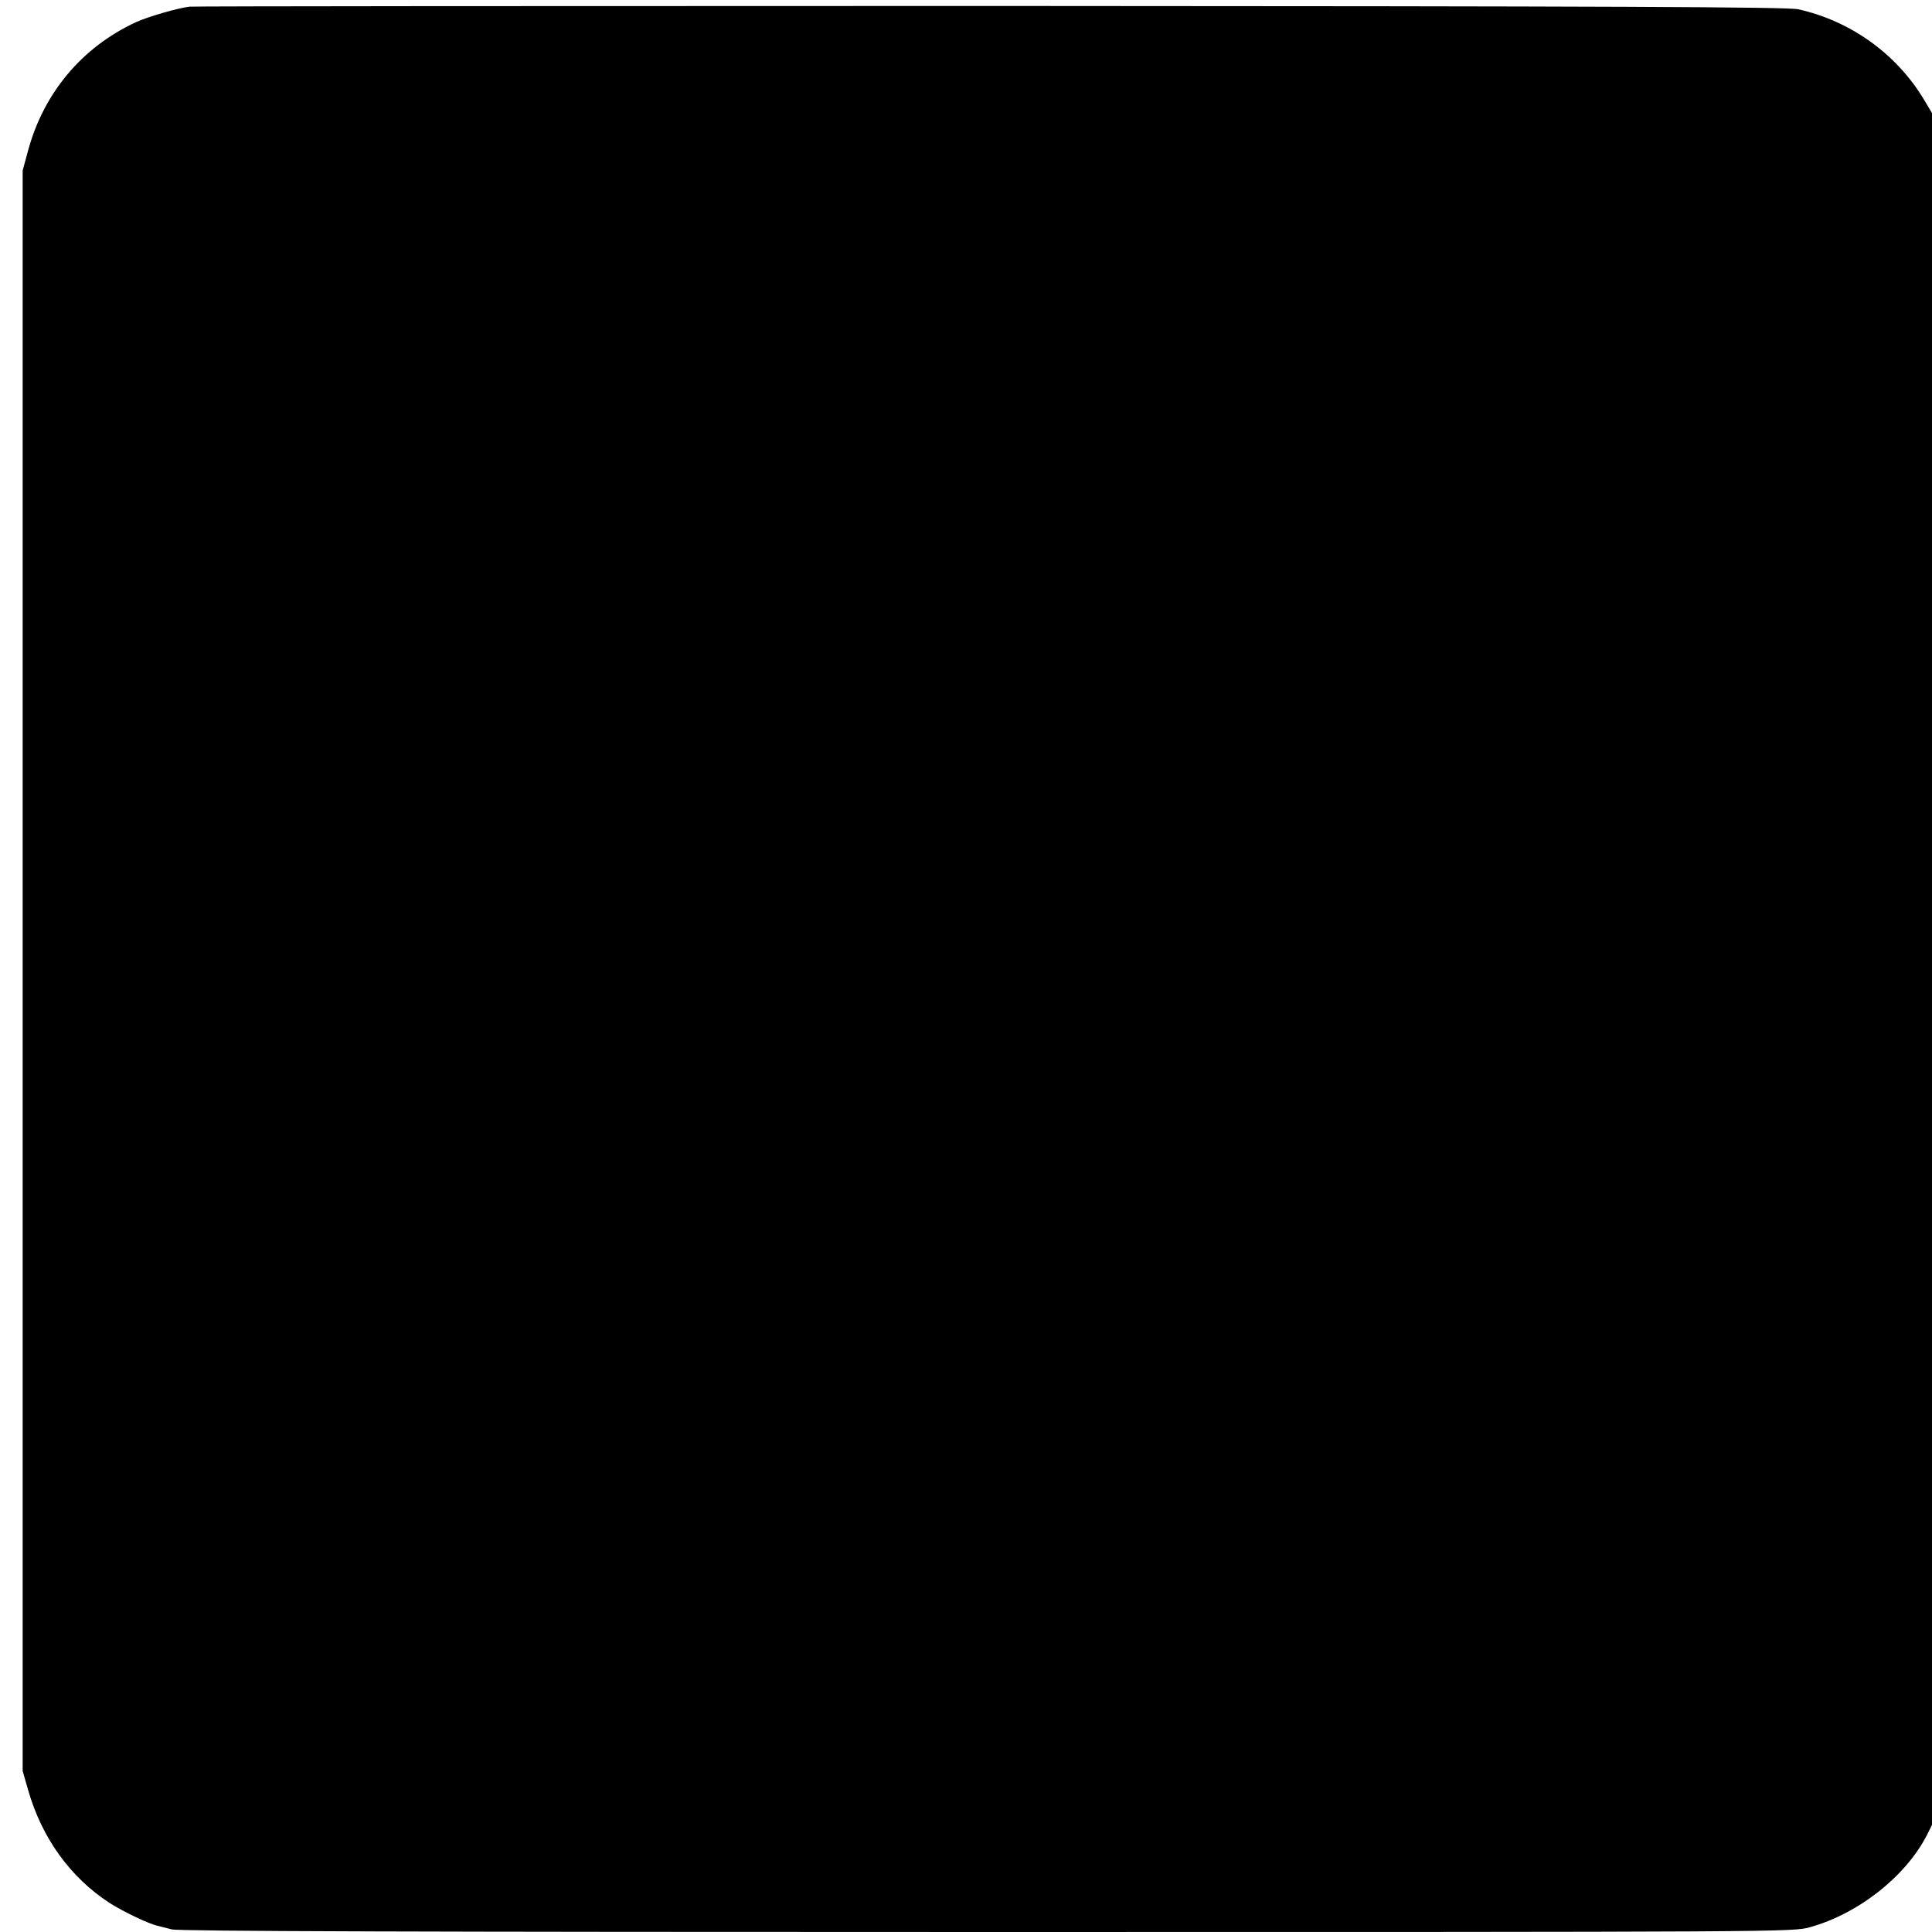
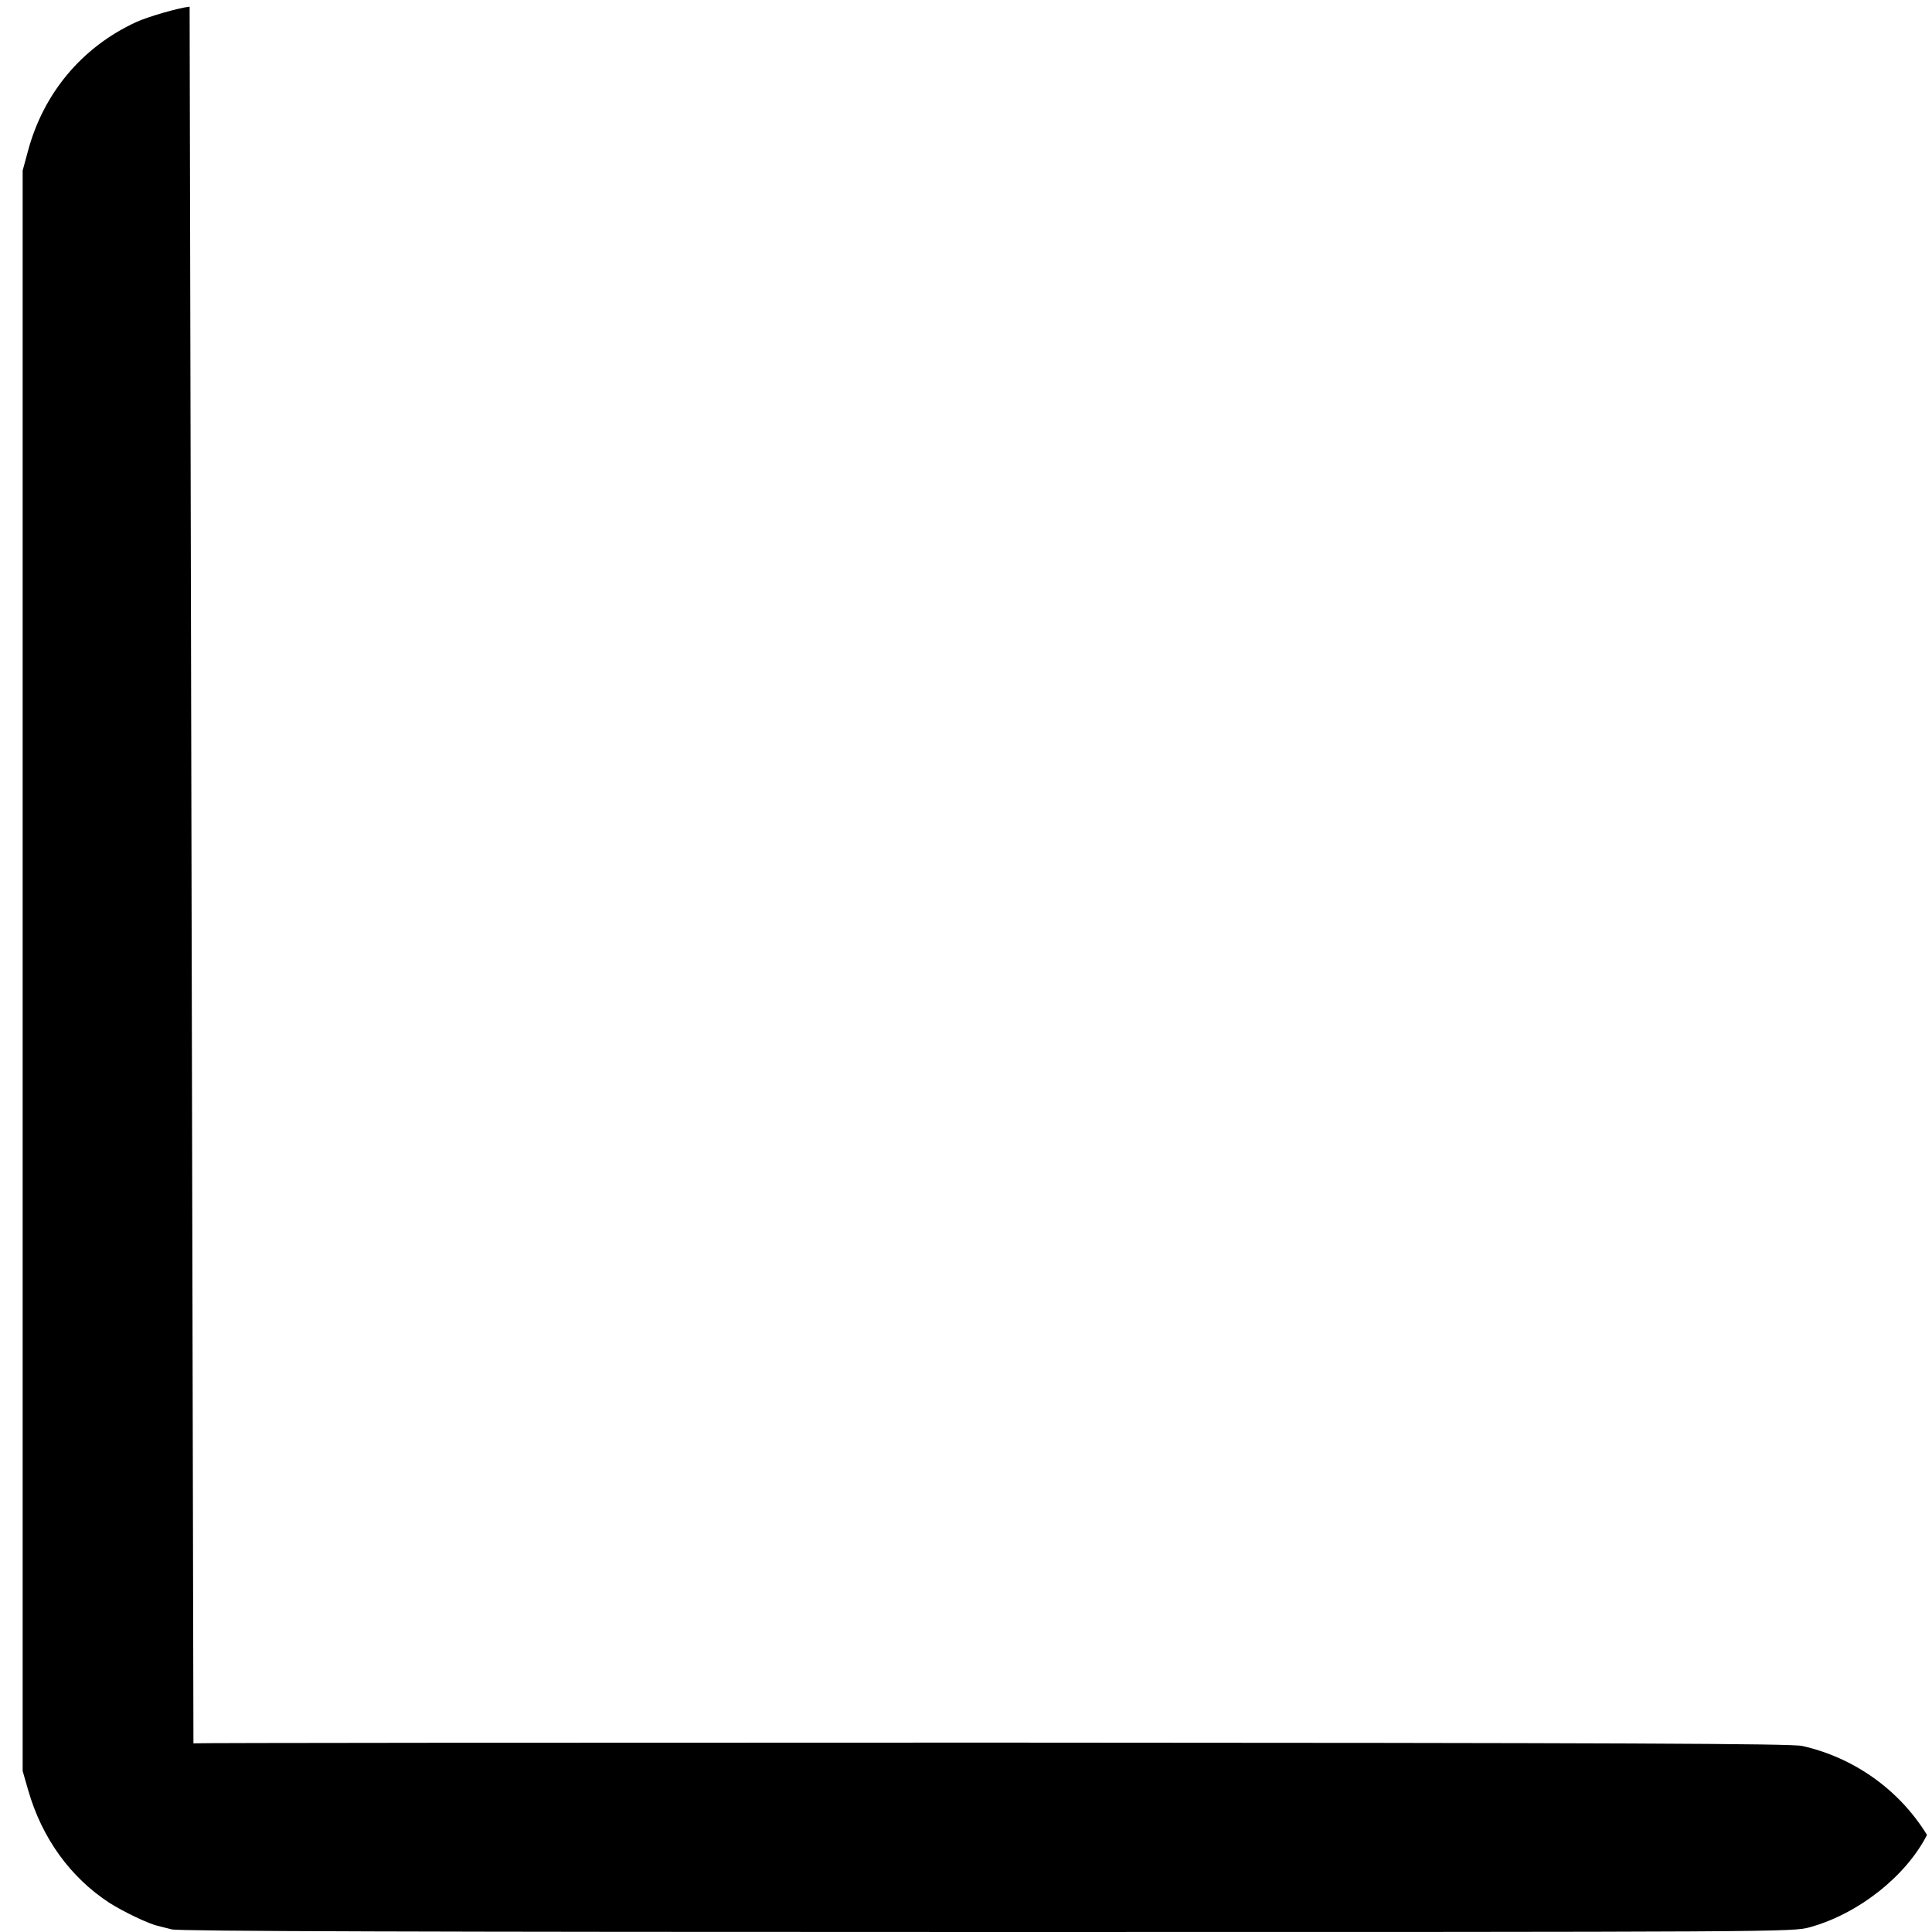
<svg xmlns="http://www.w3.org/2000/svg" version="1.0" width="810pt" height="810pt" viewBox="0 0 810 810" preserveAspectRatio="xMidYMid meet">
  <g transform="translate(0,810) scale(0.1,-0.1)" fill="#000000" stroke="none">
-     <path d="M795 8072 c-47 -5 -175 -42 -225 -65 -227 -105 -388 -298 -453 -541 l-22 -81 0 -3355 0 -3355 23 -80 c58 -202 177 -366 341 -473 60 -38 165 -88 202 -96 13 -3 40 -10 59 -15 24 -8 1067 -11 3415 -11 3364 0 3381 0 3453 20 203 56 403 214 491 387 l21 42 0 3589 0 3588 -37 62 c-115 188 -305 324 -523 373 -43 10 -754 13 -3385 14 -1831 0 -3343 -1 -3360 -3z" />
+     <path d="M795 8072 c-47 -5 -175 -42 -225 -65 -227 -105 -388 -298 -453 -541 l-22 -81 0 -3355 0 -3355 23 -80 c58 -202 177 -366 341 -473 60 -38 165 -88 202 -96 13 -3 40 -10 59 -15 24 -8 1067 -11 3415 -11 3364 0 3381 0 3453 20 203 56 403 214 491 387 c-115 188 -305 324 -523 373 -43 10 -754 13 -3385 14 -1831 0 -3343 -1 -3360 -3z" />
  </g>
</svg>